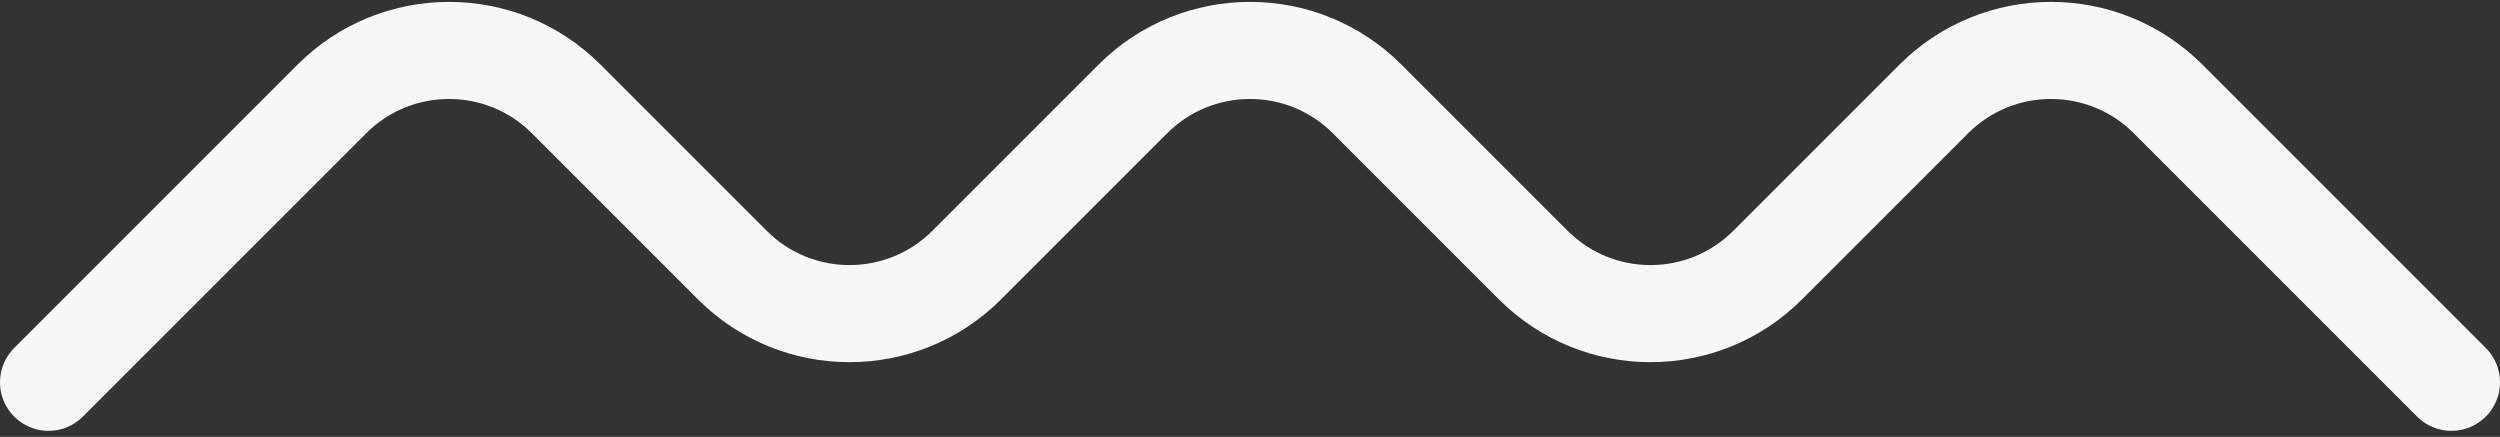
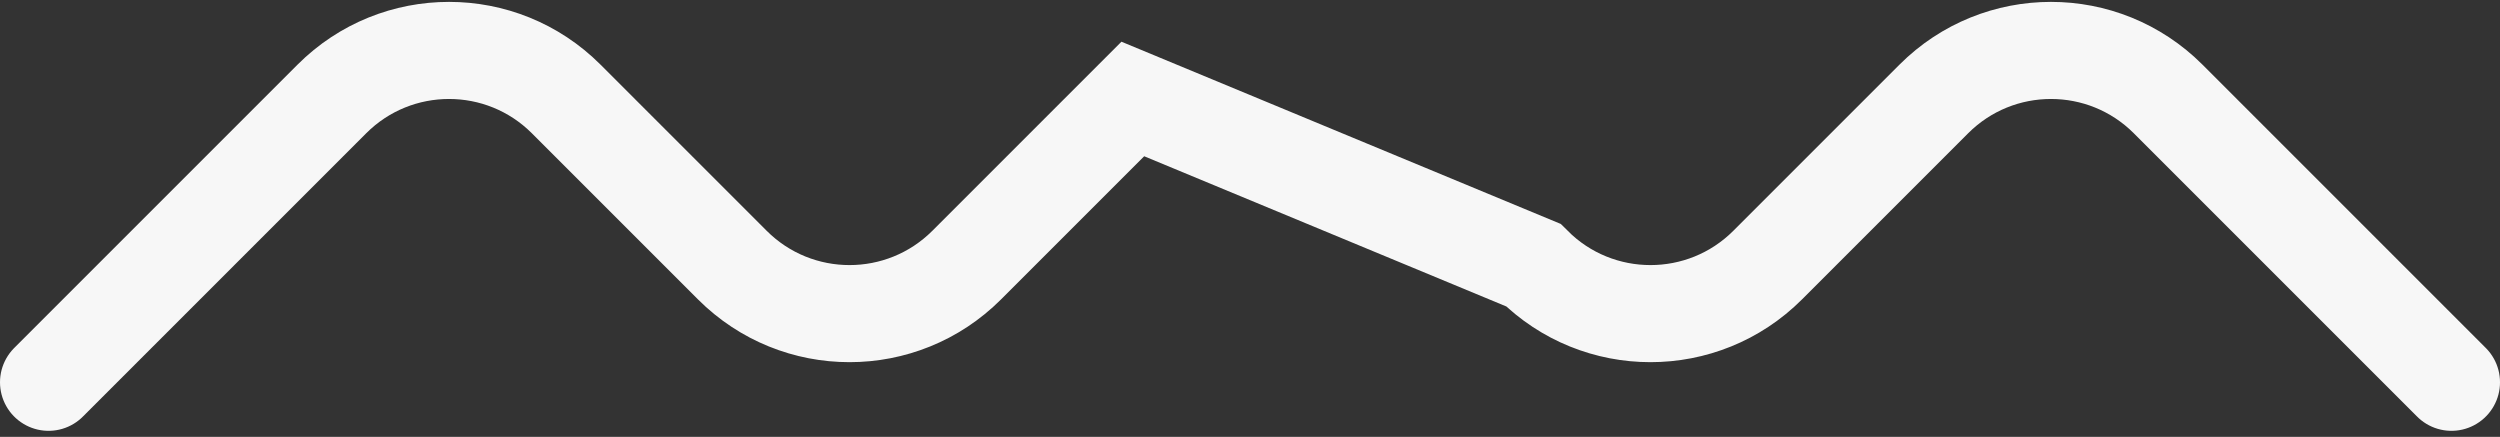
<svg xmlns="http://www.w3.org/2000/svg" width="103" height="18" viewBox="0 0 103 18" fill="none">
  <rect x="0" y="0" width="103" height="18" fill="#333333" stroke="none" />
-   <path d="M2 15.75L13.672 4.078C16.338 1.411 20.662 1.411 23.328 4.078L30.172 10.922C32.839 13.588 37.161 13.588 39.828 10.922L46.672 4.078C49.339 1.411 53.661 1.411 56.328 4.078L63.172 10.922C65.838 13.588 70.162 13.588 72.828 10.922L79.672 4.078C82.338 1.411 86.662 1.411 89.328 4.078L101 15.75" stroke="#F7F7F7" stroke-width="4" stroke-linecap="round" />
+   <path d="M2 15.75L13.672 4.078C16.338 1.411 20.662 1.411 23.328 4.078L30.172 10.922C32.839 13.588 37.161 13.588 39.828 10.922L46.672 4.078L63.172 10.922C65.838 13.588 70.162 13.588 72.828 10.922L79.672 4.078C82.338 1.411 86.662 1.411 89.328 4.078L101 15.75" stroke="#F7F7F7" stroke-width="4" stroke-linecap="round" />
</svg>